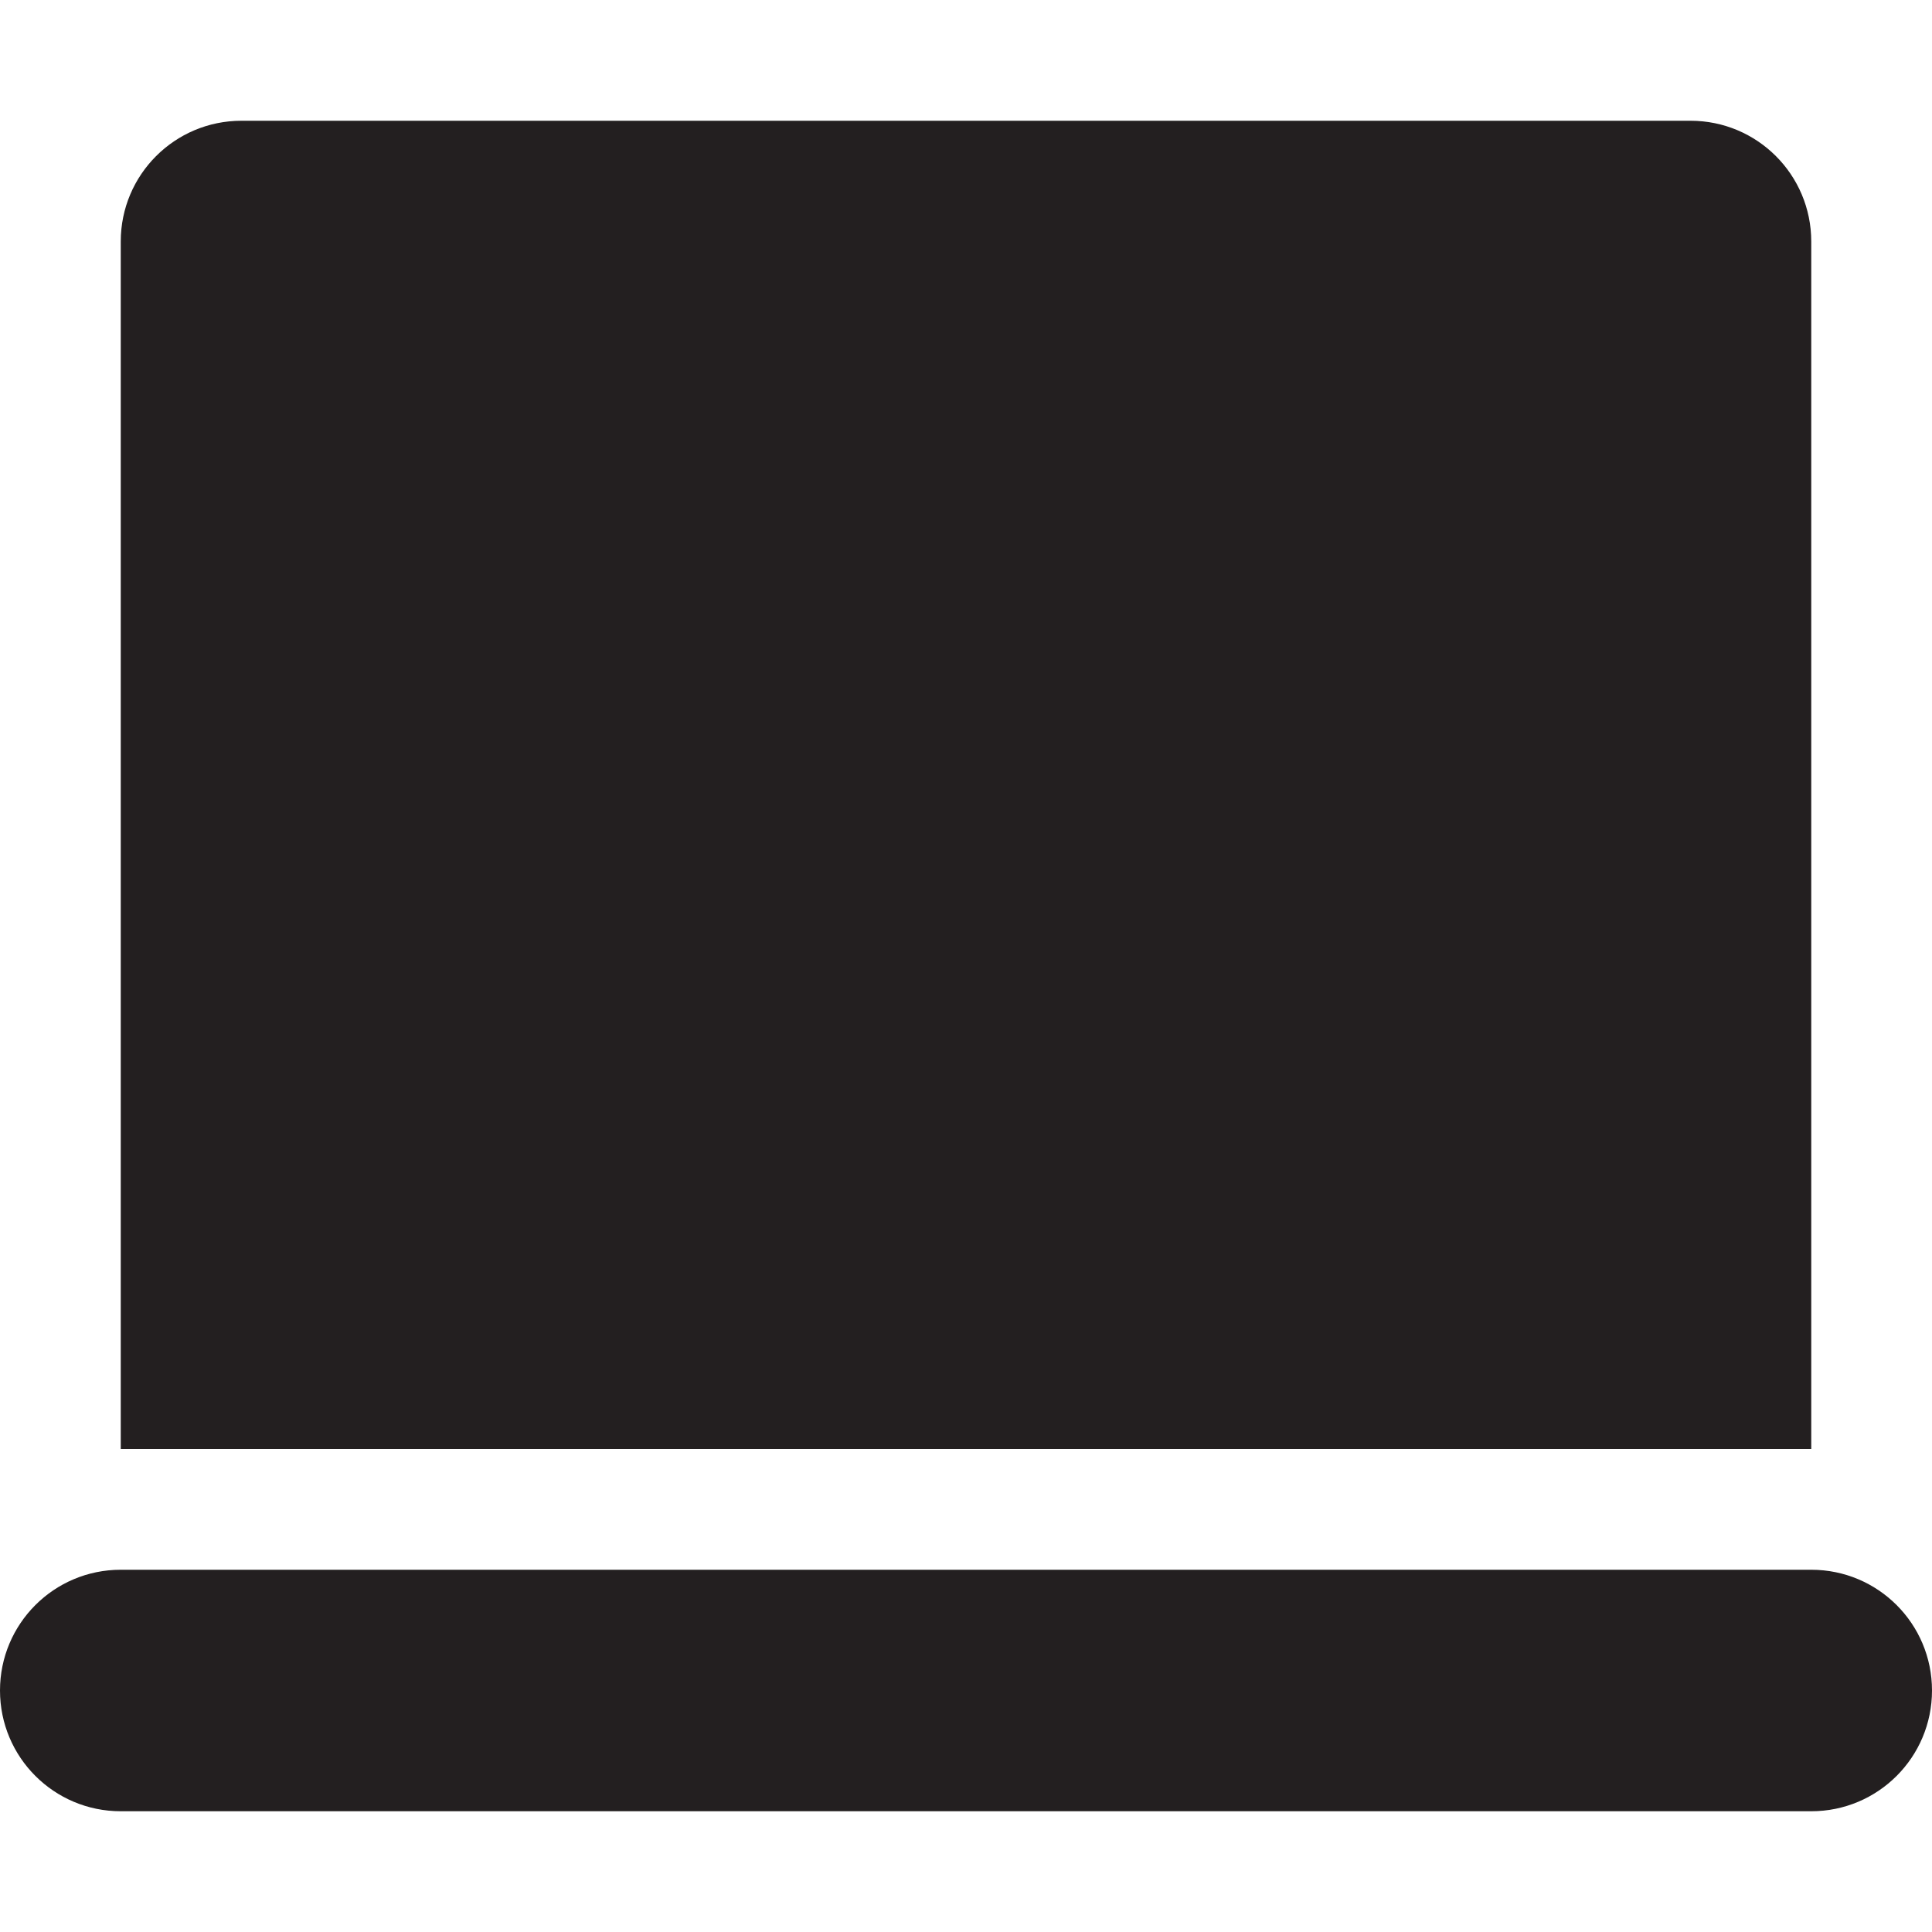
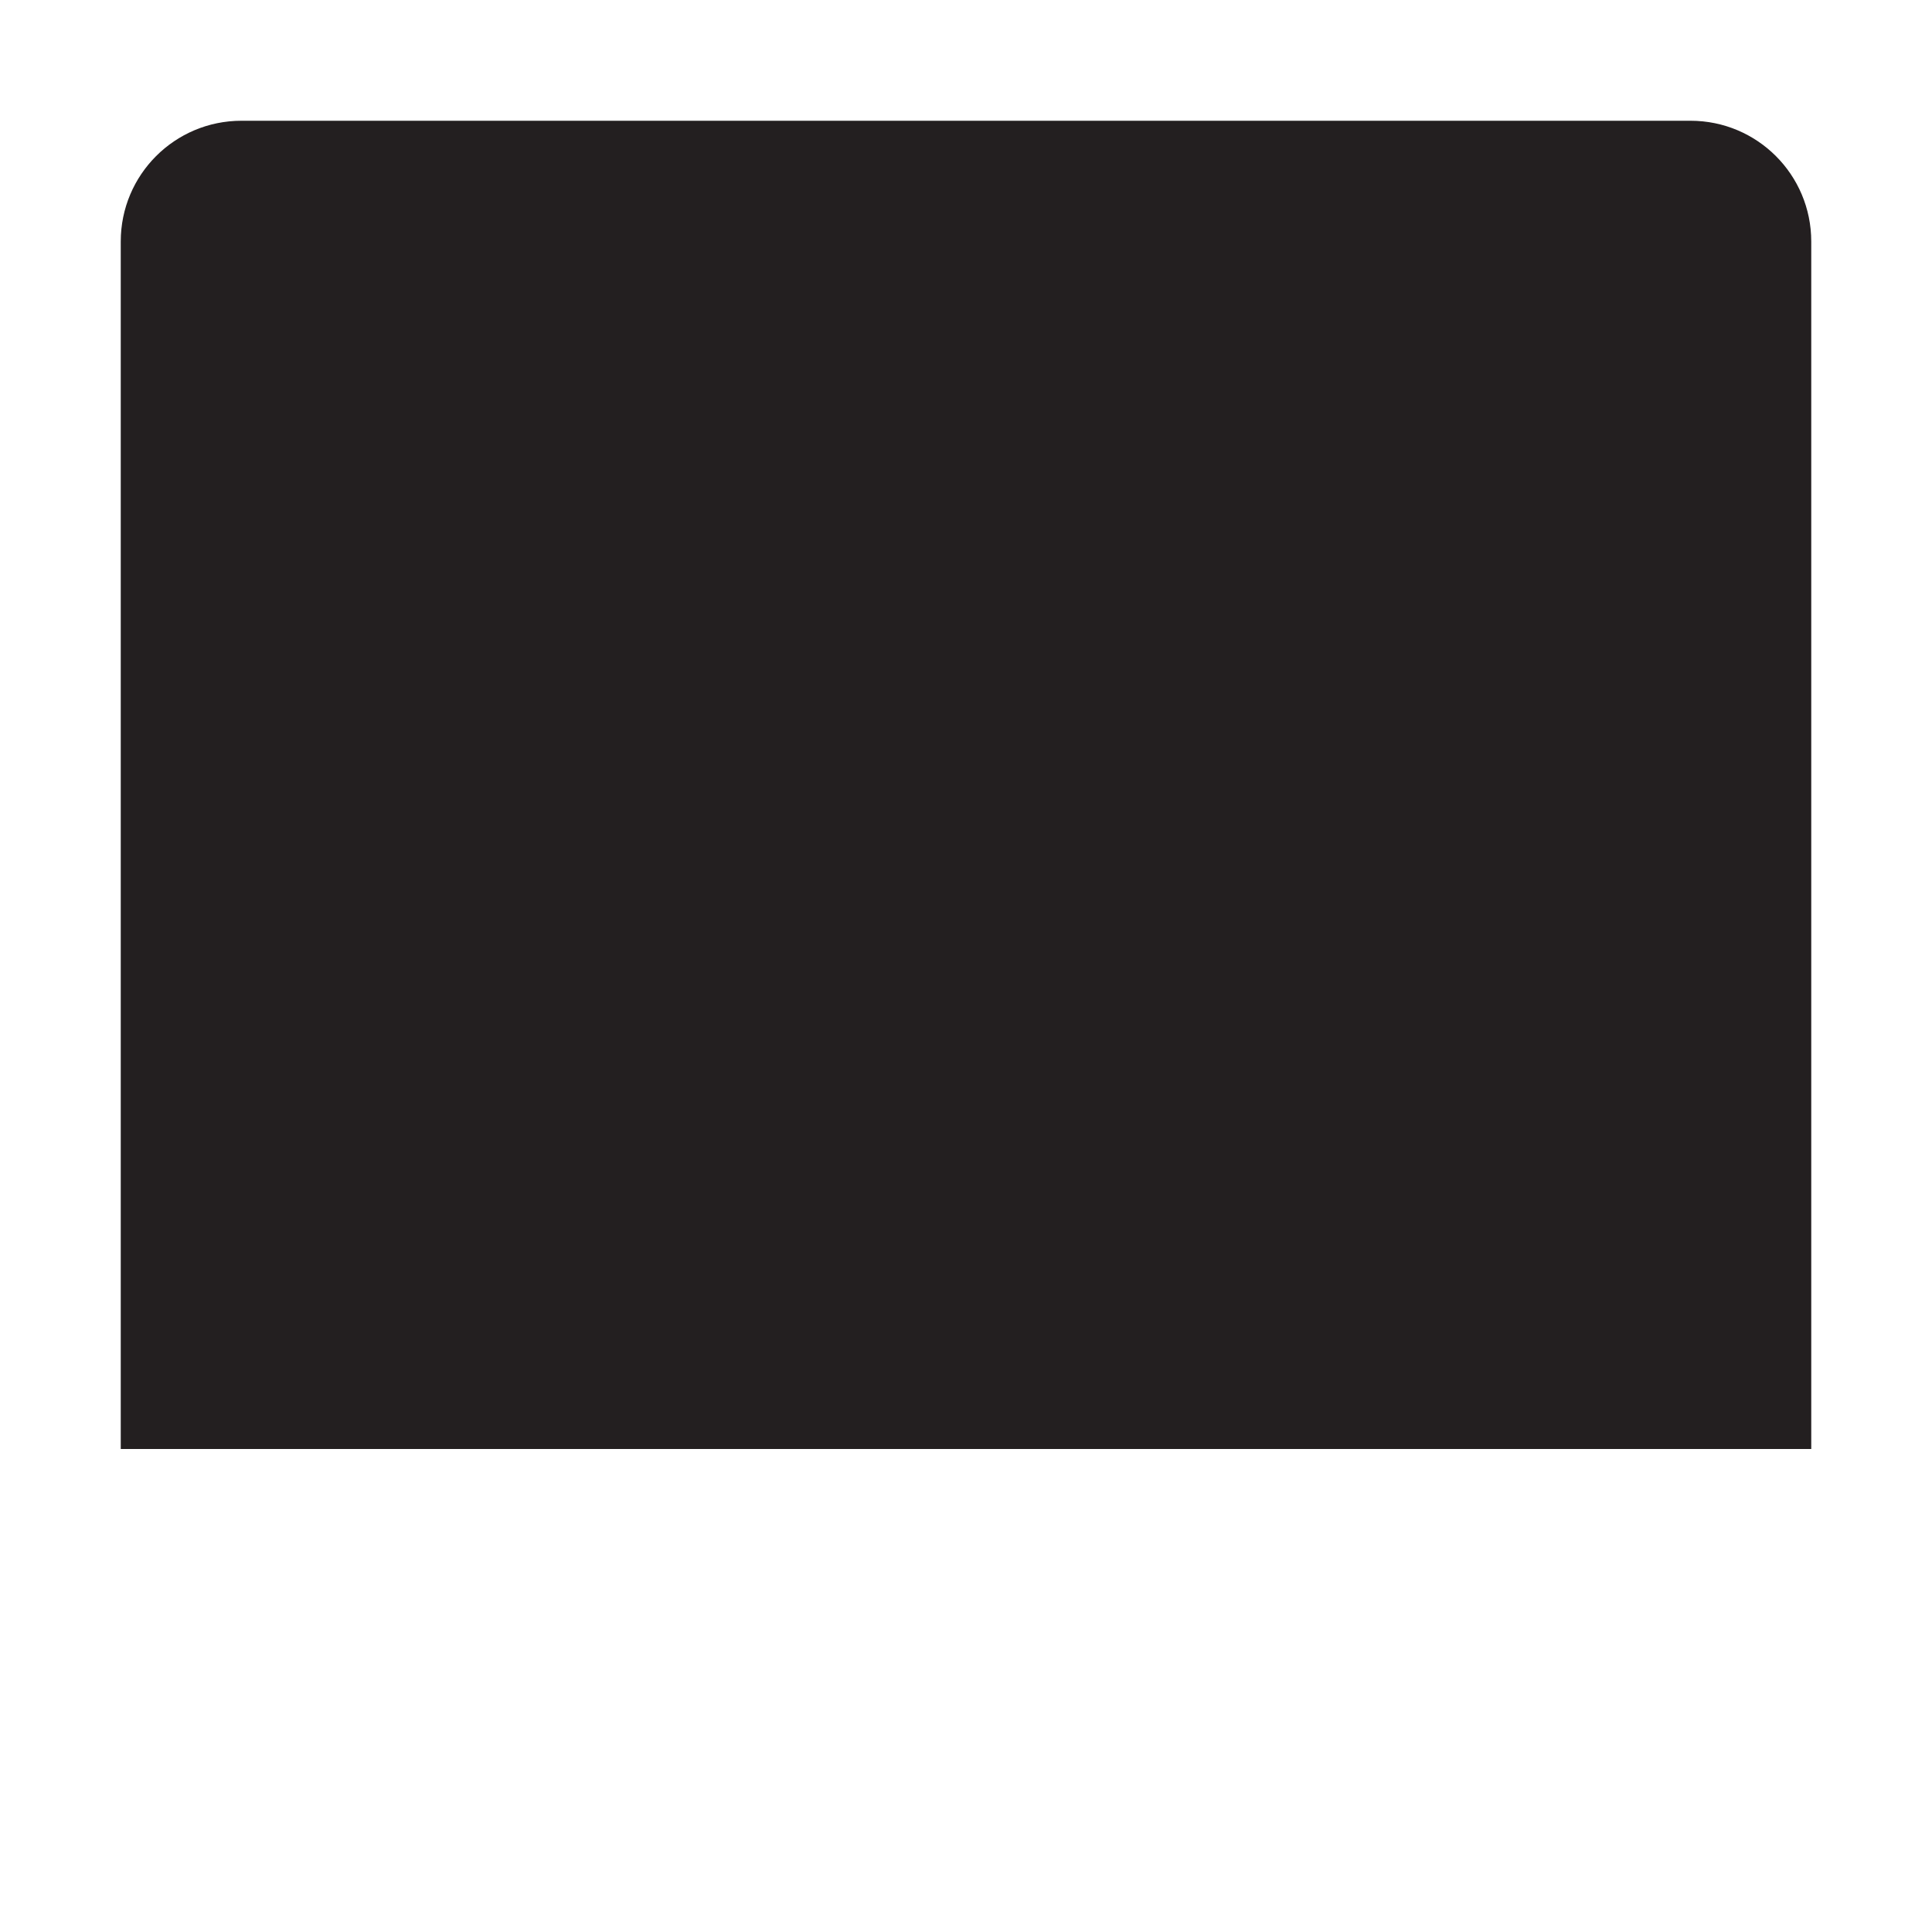
<svg xmlns="http://www.w3.org/2000/svg" version="1.0" id="Layer_1" width="800px" height="800px" viewBox="0 0 64 64" enable-background="new 0 0 64 64" xml:space="preserve">
  <g>
-     <path fill="#231F20" d="M60,52H4c-2.211,0-4,1.789-4,4s1.789,4,4,4h56c2.211,0,4-1.789,4-4S62.211,52,60,52z" />
    <path fill="#231F20" d="M60,8c0-2.211-1.789-4-4-4H8C5.789,4,4,5.789,4,8v40h56V8z" />
  </g>
</svg>